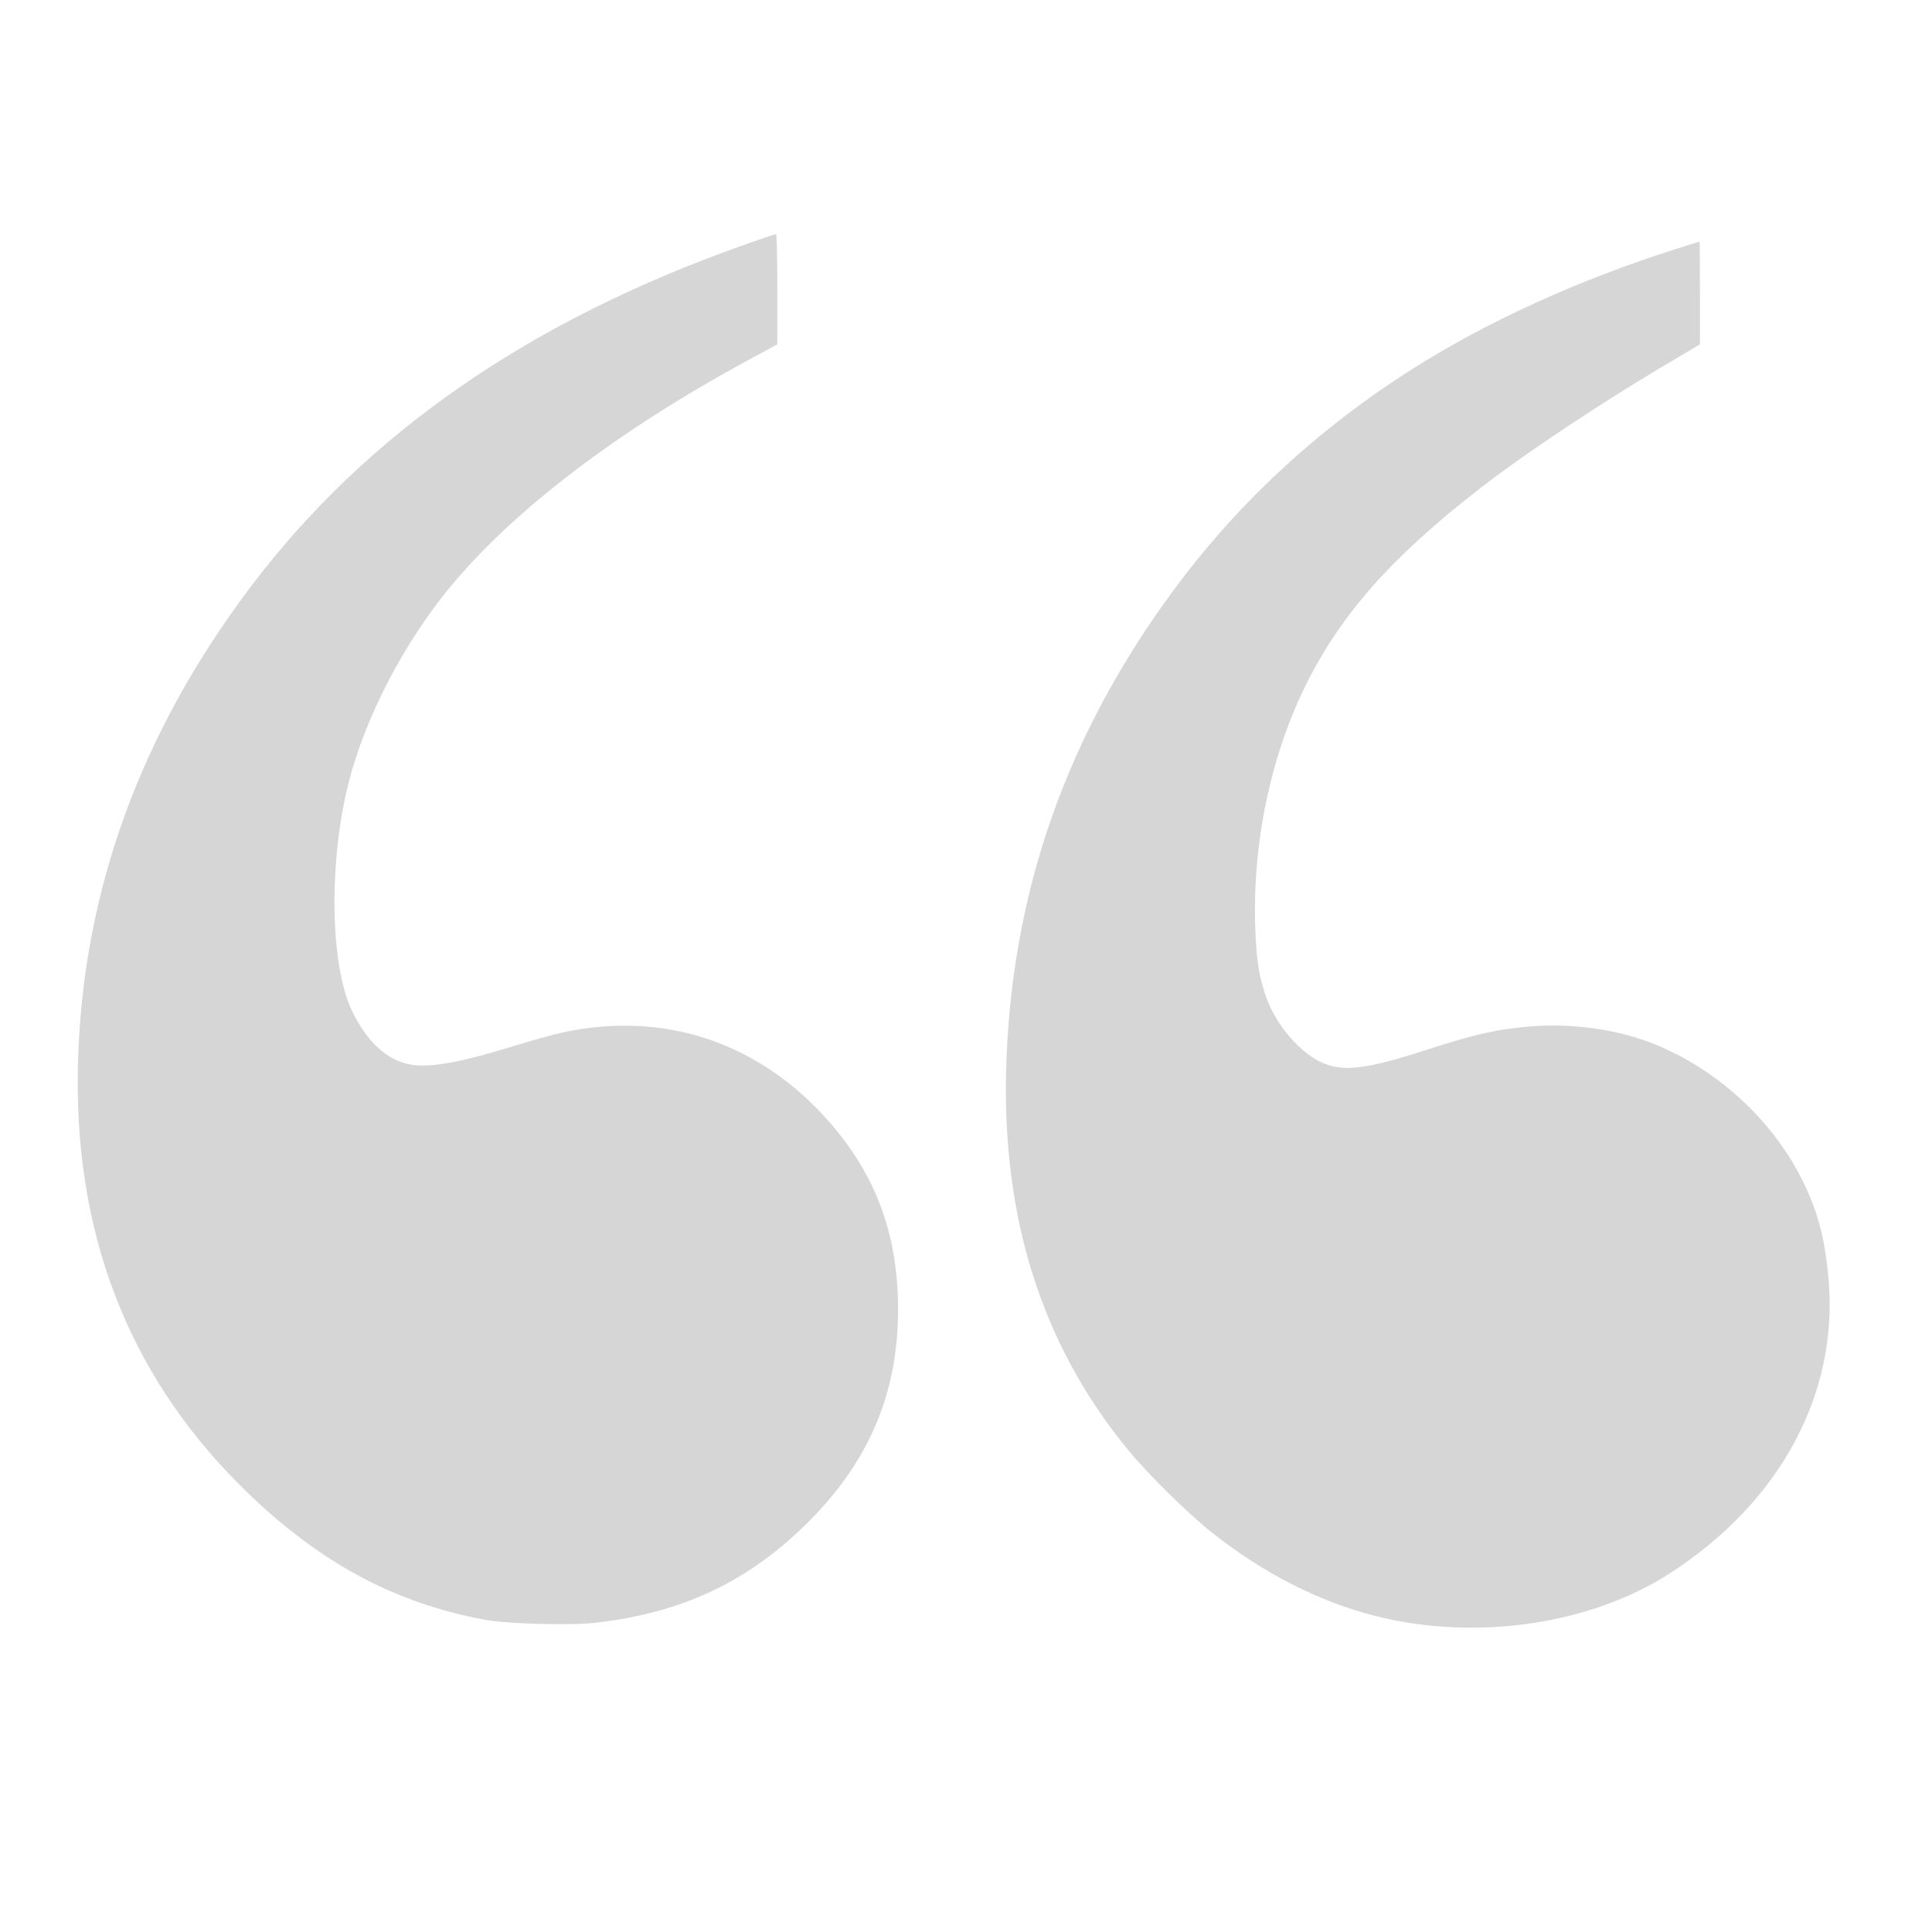
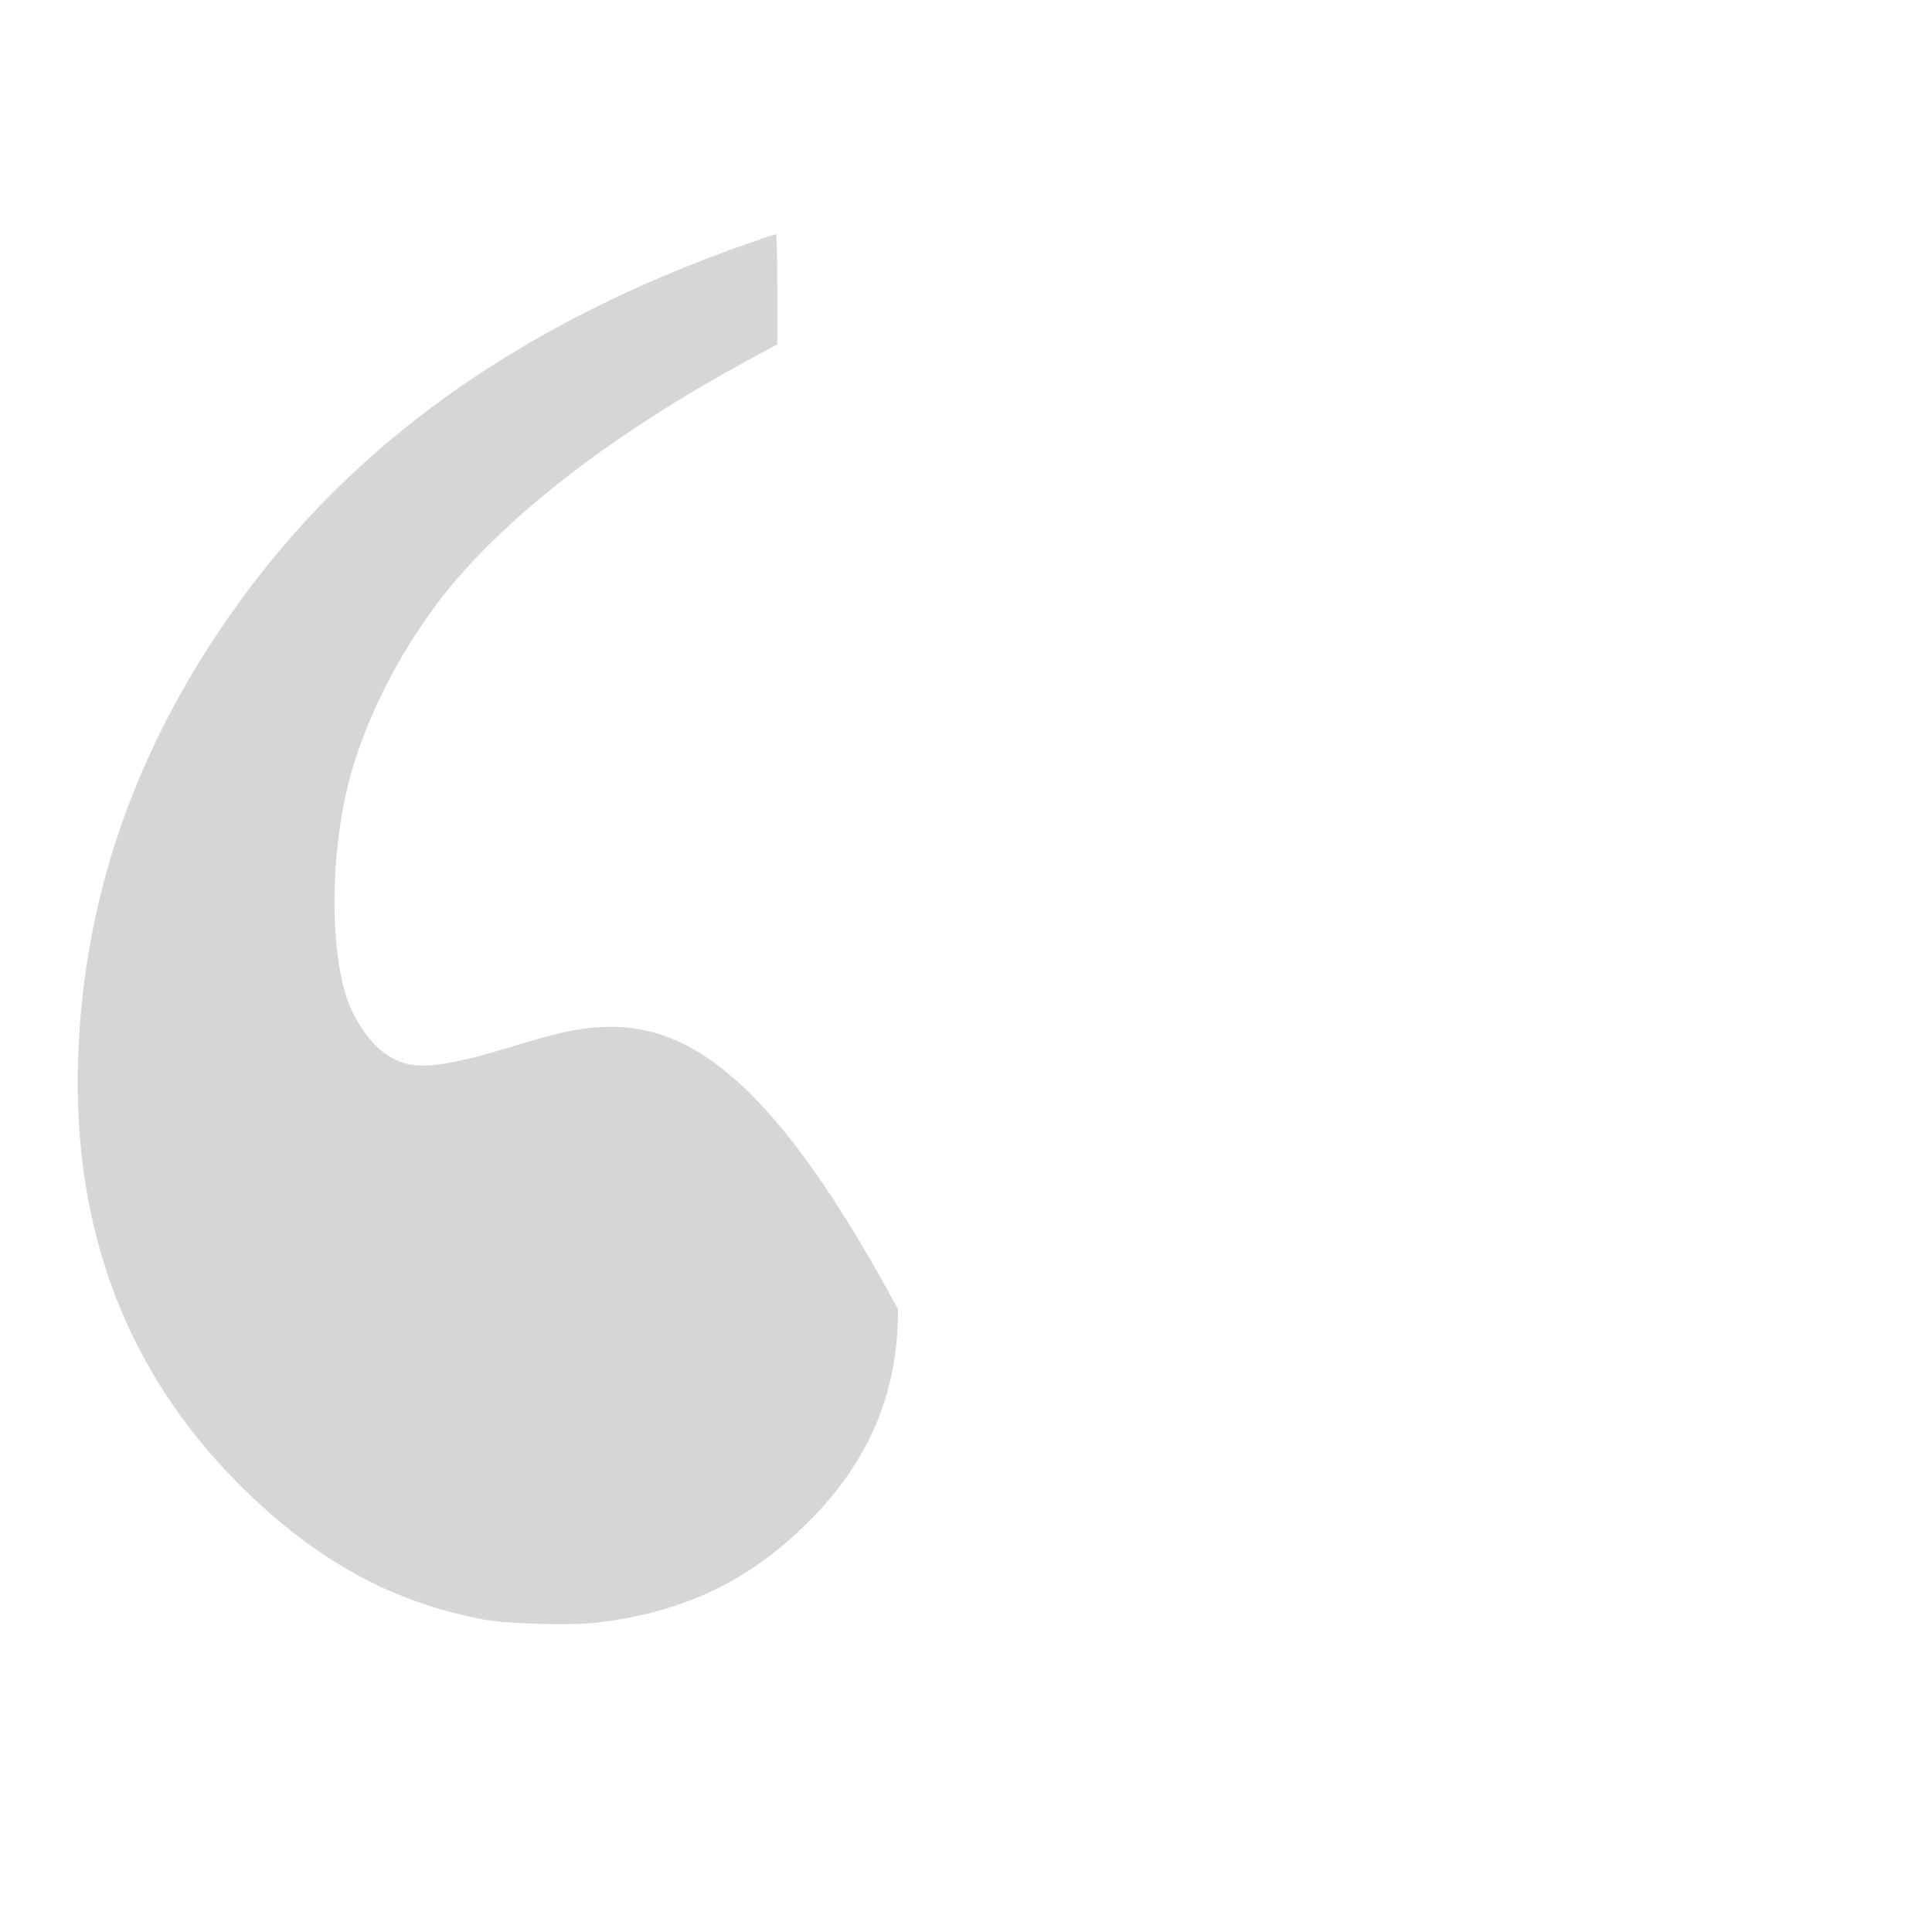
<svg xmlns="http://www.w3.org/2000/svg" width="299" height="299" viewBox="0 0 299 299" fill="none">
-   <path d="M115.483 37.784C82.05 49.522 56.647 67.1 38.689 90.955C21.812 113.351 12.935 137.674 12.088 163.807C11.213 190.233 19.564 212.278 37.083 229.798C48.792 241.507 60.793 248.076 75.188 250.704C78.633 251.318 88.386 251.58 92.153 251.142C105.73 249.595 116.009 244.689 125.265 235.375C134.579 226.002 138.988 215.49 138.988 202.642C138.988 190.583 135.251 180.977 127.221 172.392C116.593 161.063 102.518 156.566 87.364 159.72C85.875 160.041 82.137 161.063 79.042 162.026C70.954 164.508 66.253 165.326 63.304 164.713C59.8 163.983 56.851 161.238 54.573 156.654C51.069 149.587 50.807 133.44 53.989 121.001C56.588 110.84 62.574 99.394 69.815 90.663C79.714 78.779 95.657 66.662 115.717 55.77L120.301 53.288V44.733C120.301 40.061 120.213 36.207 120.096 36.236C119.95 36.236 117.906 36.937 115.483 37.784Z" fill="#D6D6D6" />
-   <path d="M259.435 38.514C244.222 43.361 230.469 49.609 218.702 57.026C204.249 66.165 191.839 77.582 181.911 90.956C165.122 113.556 156.508 137.996 155.719 165.268C155.048 188.569 161.267 208.132 174.465 224.25C177.561 228.046 183.751 234.149 187.459 237.098C195.46 243.463 204.044 247.843 212.833 250.091C228.455 254.033 246.208 251.434 258.618 243.375C275.553 232.367 284.517 215.665 282.999 198.029C282.415 191.576 281.335 187.401 278.853 182.495C274.064 172.976 265.217 165.034 255.201 161.267C249.858 159.253 243.084 158.347 236.893 158.844C231.696 159.282 228.309 160.041 221.184 162.348C211.373 165.53 207.84 165.968 204.395 164.362C201.183 162.873 197.591 158.698 196.102 154.697C194.905 151.544 194.438 148.741 194.262 143.485C193.795 129.703 197.007 115.366 203.139 103.978C208.833 93.408 217.096 84.561 231.258 73.903C237.273 69.377 248.31 62.078 256.457 57.23L263.085 53.289V45.317C263.085 40.967 263.056 37.375 263.027 37.404C262.968 37.404 261.362 37.901 259.435 38.514Z" fill="#D6D6D6" />
+   <path d="M115.483 37.784C82.05 49.522 56.647 67.1 38.689 90.955C21.812 113.351 12.935 137.674 12.088 163.807C11.213 190.233 19.564 212.278 37.083 229.798C48.792 241.507 60.793 248.076 75.188 250.704C78.633 251.318 88.386 251.58 92.153 251.142C105.73 249.595 116.009 244.689 125.265 235.375C134.579 226.002 138.988 215.49 138.988 202.642C116.593 161.063 102.518 156.566 87.364 159.72C85.875 160.041 82.137 161.063 79.042 162.026C70.954 164.508 66.253 165.326 63.304 164.713C59.8 163.983 56.851 161.238 54.573 156.654C51.069 149.587 50.807 133.44 53.989 121.001C56.588 110.84 62.574 99.394 69.815 90.663C79.714 78.779 95.657 66.662 115.717 55.77L120.301 53.288V44.733C120.301 40.061 120.213 36.207 120.096 36.236C119.95 36.236 117.906 36.937 115.483 37.784Z" fill="#D6D6D6" />
</svg>